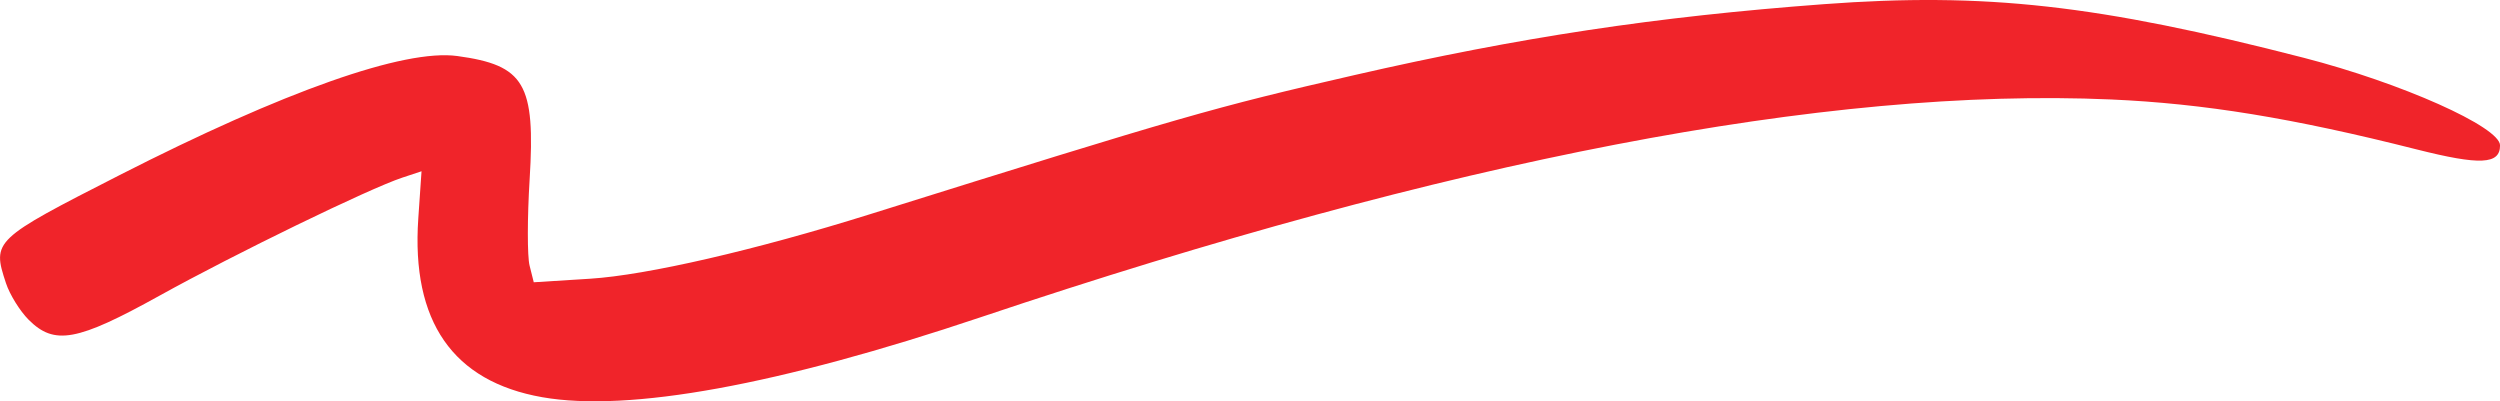
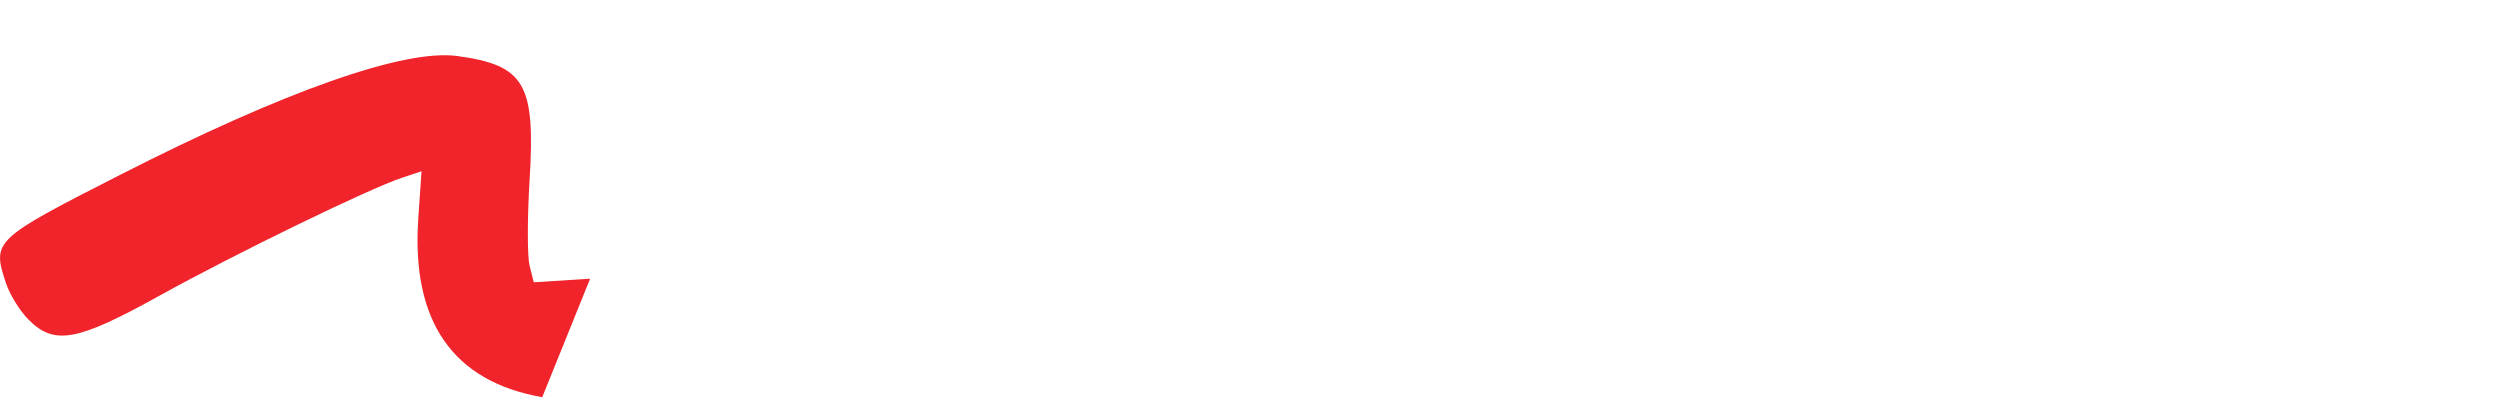
<svg xmlns="http://www.w3.org/2000/svg" width="107.947mm" height="17.328mm" viewBox="0 0 107.947 17.328" version="1.1" id="svg1" xml:space="preserve">
  <defs id="defs1" />
  <g id="layer1" transform="translate(-42.76,-57.169)">
-     <path style="fill:#f0242a;fill-opacity:1" d="m 66.173,74.32 c -3.861,-0.68 -5.657,-3.269 -5.352,-7.715 l 0.14,-2.041 -0.833,0.276 c -1.431,0.474 -7.233,3.295 -10.482,5.097 -3.557,1.972 -4.535,2.152 -5.648,1.04 -0.377,-0.377 -0.818,-1.089 -0.981,-1.583 -0.604,-1.83 -0.547,-1.883 4.901,-4.661 7.123,-3.632 12.296,-5.456 14.585,-5.145 2.911,0.396 3.38,1.195 3.126,5.325 -0.102,1.649 -0.103,3.323 -0.003,3.721 l 0.181,0.723 2.433,-0.153 c 2.446,-0.154 7.13,-1.234 12.095,-2.788 13.532,-4.237 14.828,-4.609 20.897,-6.002 7.128,-1.635 13.018,-2.525 20.285,-3.065 6.959,-0.517 11.833,0.027 20.715,2.315 4.219,1.087 8.477,2.987 8.477,3.783 0,0.826 -0.861,0.866 -3.615,0.17 -5.336,-1.35 -9.177,-1.977 -13.186,-2.153 -12.253,-0.538 -28.544,2.601 -48.816,9.407 -8.713,2.925 -15.188,4.106 -18.918,3.449 z" id="path2" />
+     <path style="fill:#f0242a;fill-opacity:1" d="m 66.173,74.32 c -3.861,-0.68 -5.657,-3.269 -5.352,-7.715 l 0.14,-2.041 -0.833,0.276 c -1.431,0.474 -7.233,3.295 -10.482,5.097 -3.557,1.972 -4.535,2.152 -5.648,1.04 -0.377,-0.377 -0.818,-1.089 -0.981,-1.583 -0.604,-1.83 -0.547,-1.883 4.901,-4.661 7.123,-3.632 12.296,-5.456 14.585,-5.145 2.911,0.396 3.38,1.195 3.126,5.325 -0.102,1.649 -0.103,3.323 -0.003,3.721 l 0.181,0.723 2.433,-0.153 z" id="path2" />
  </g>
</svg>